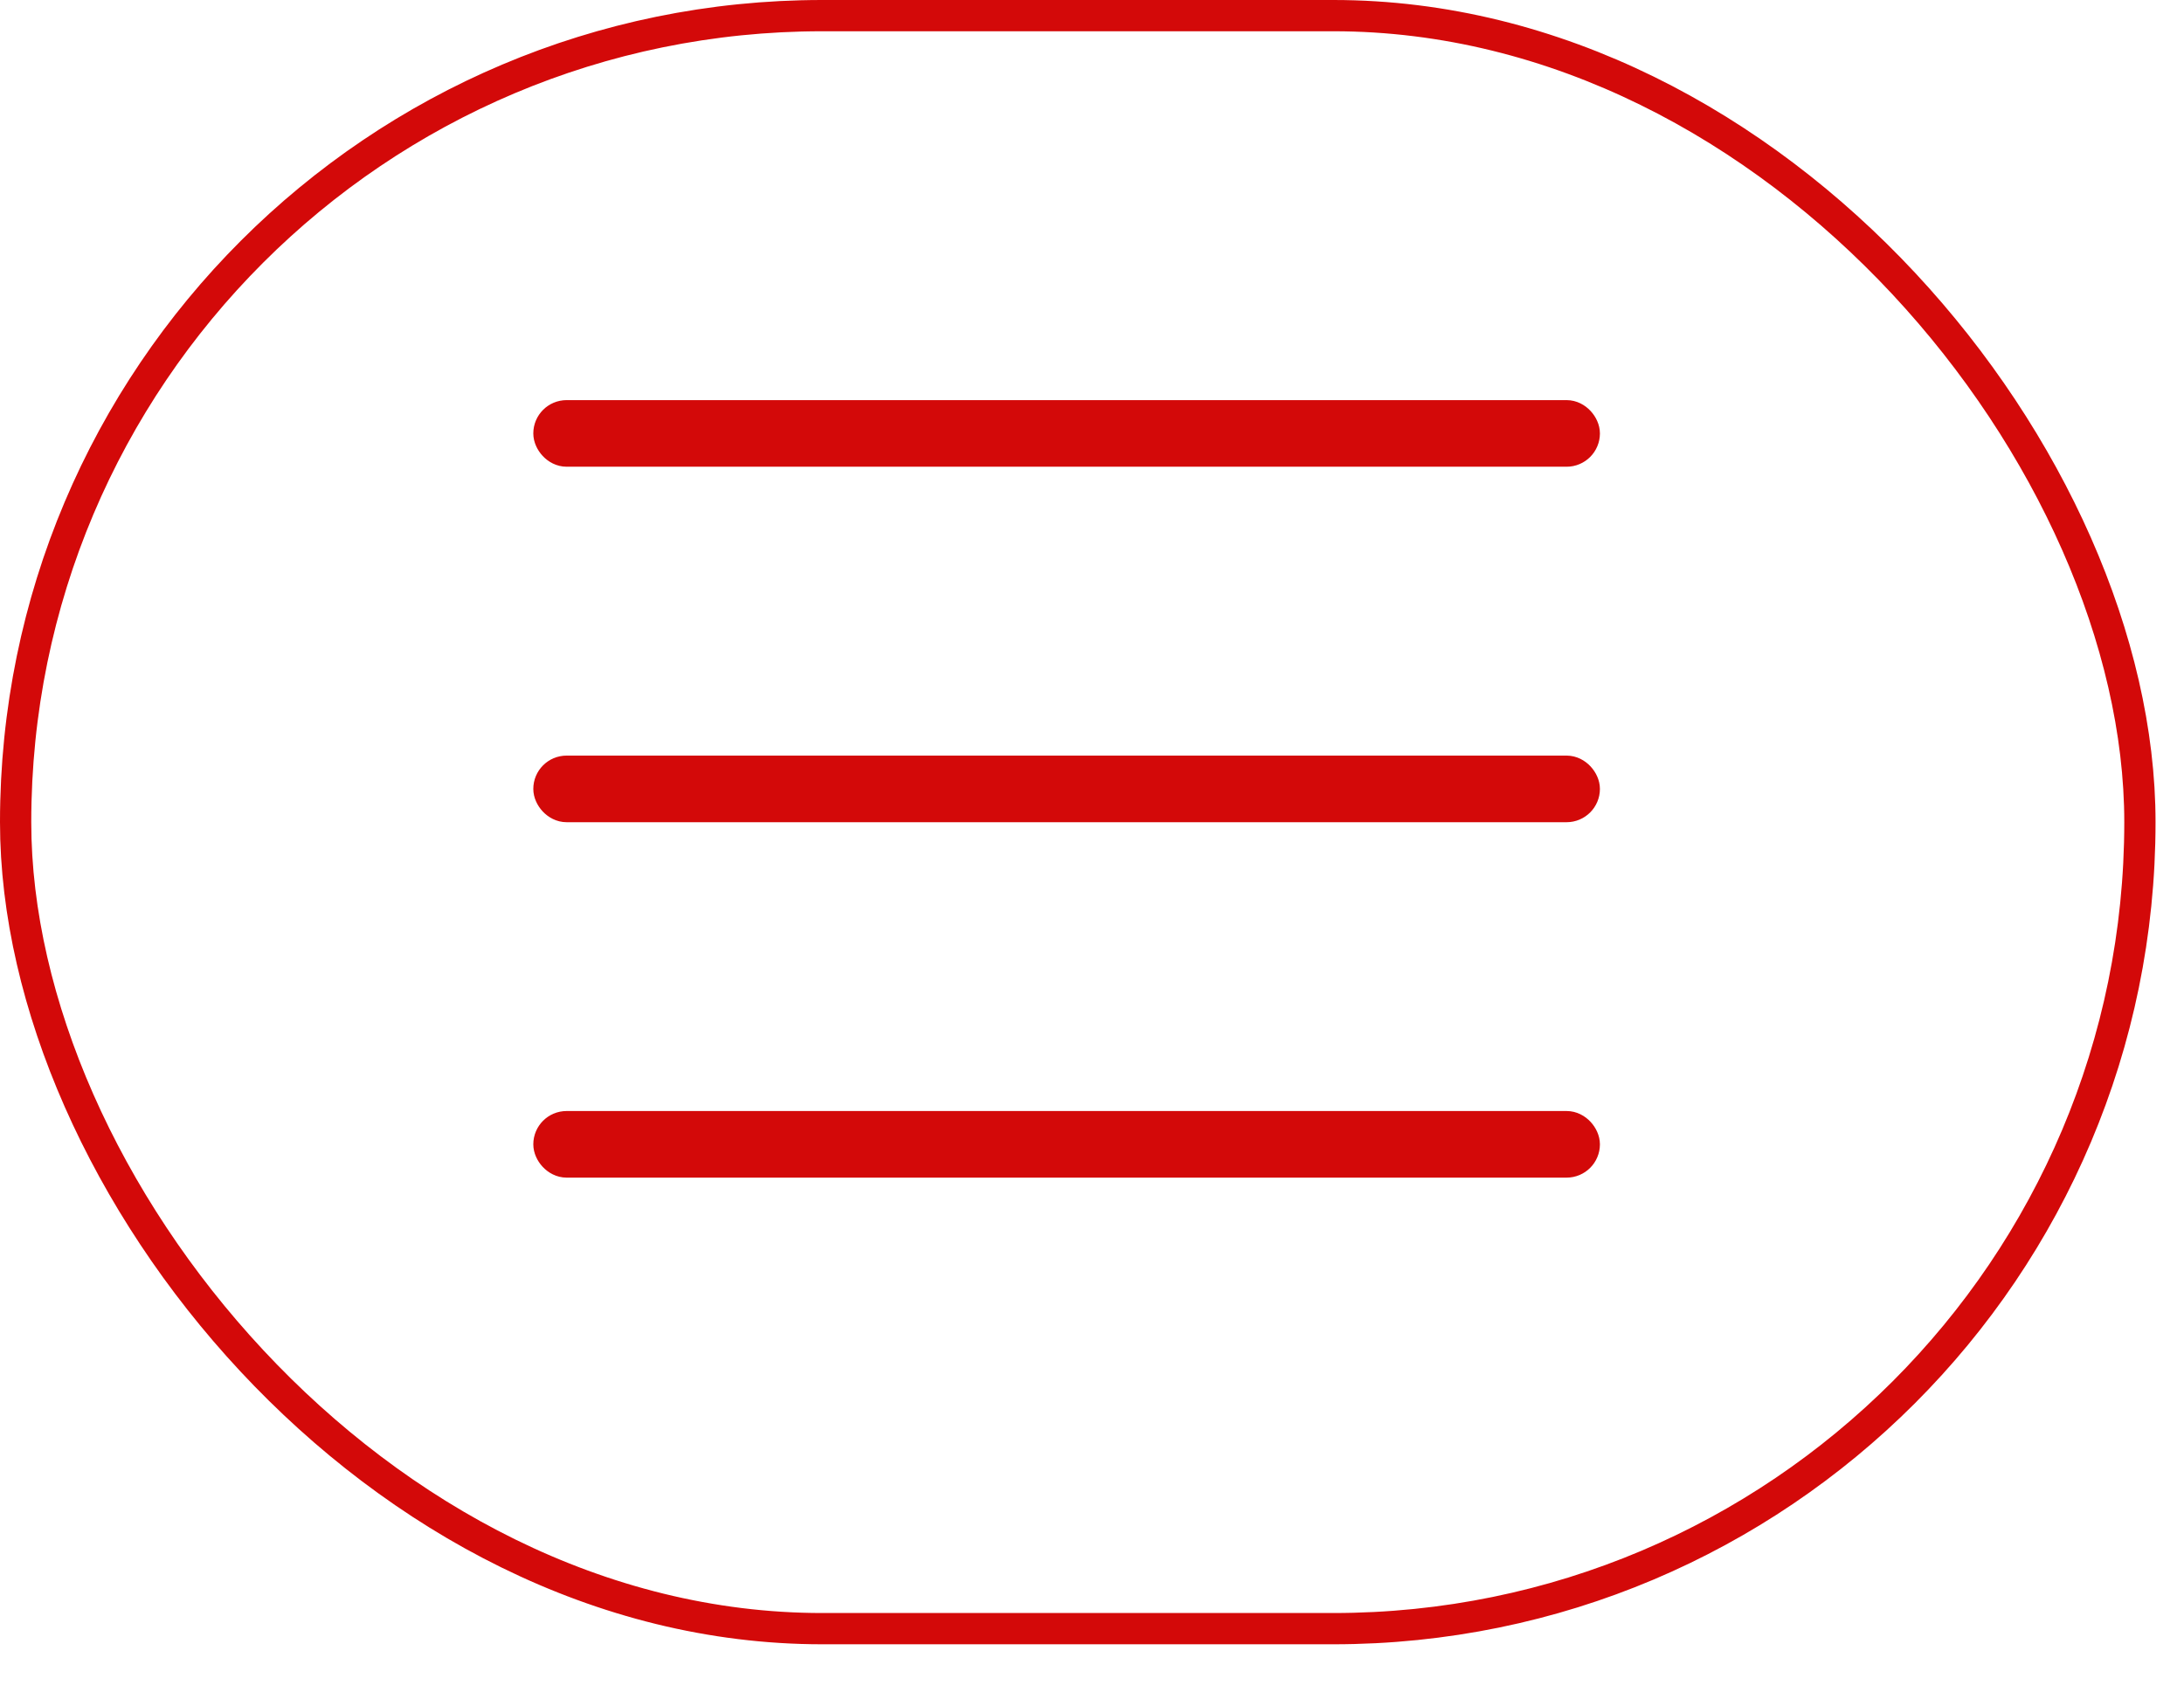
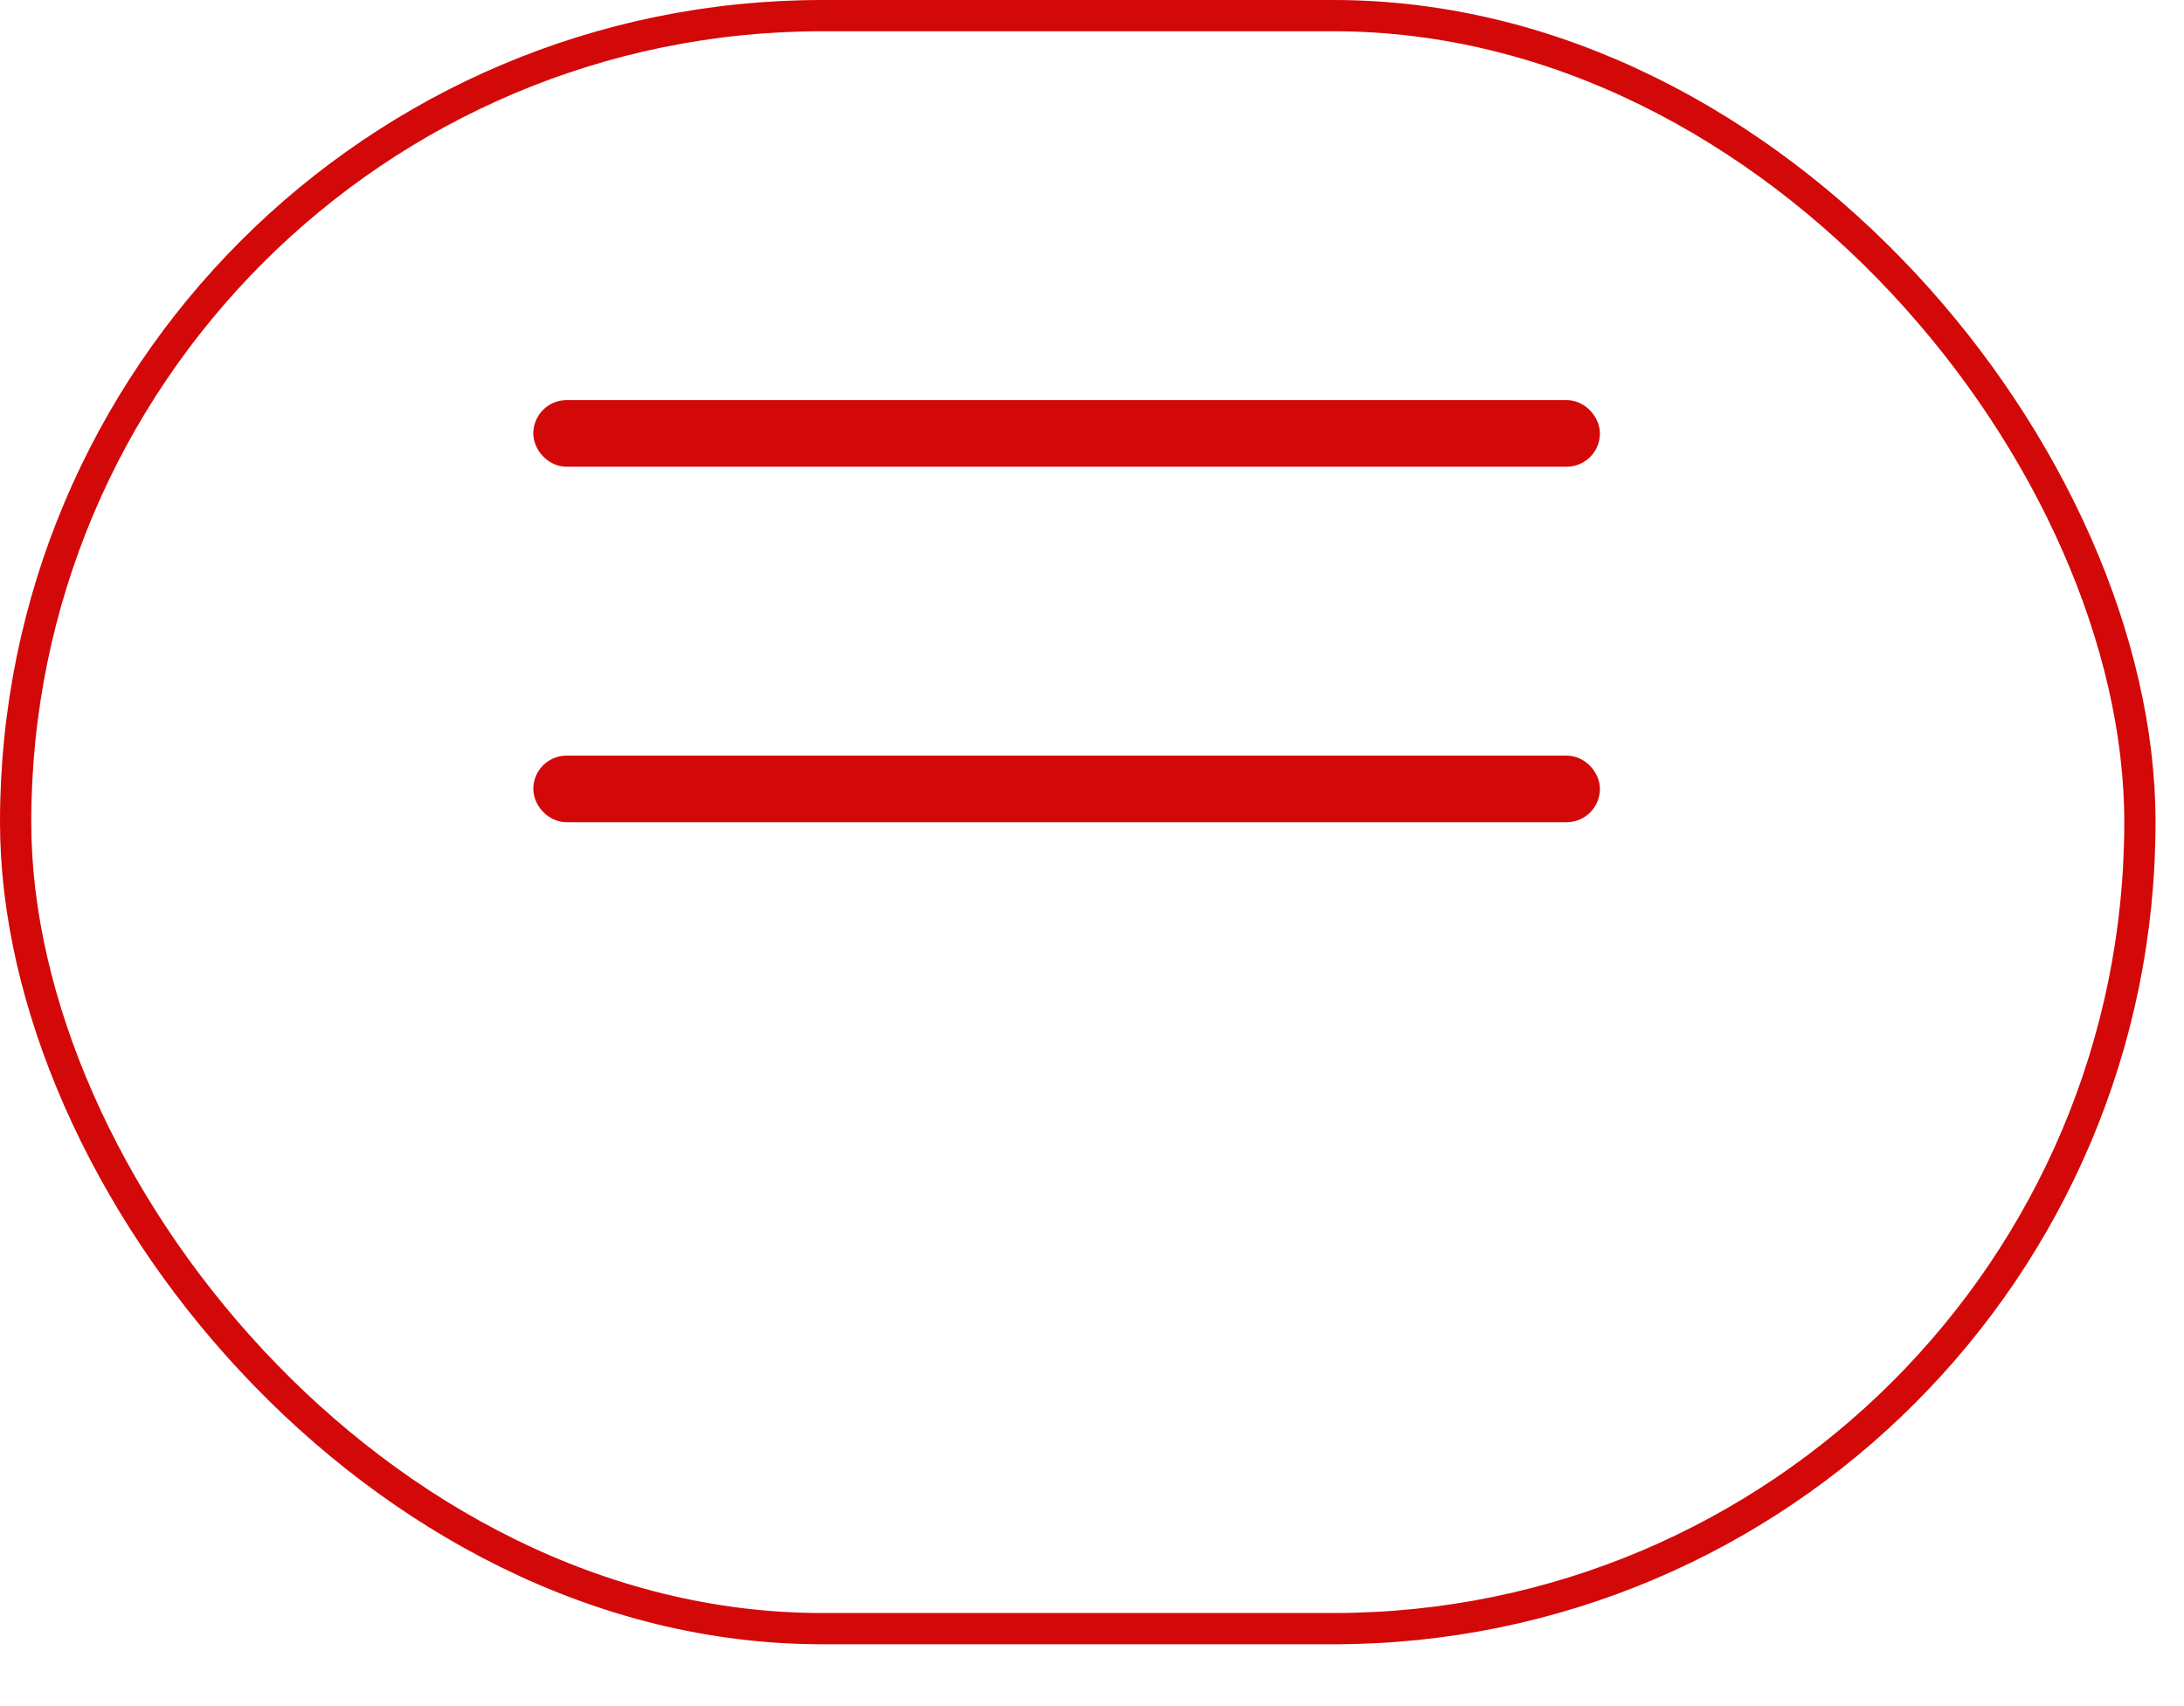
<svg xmlns="http://www.w3.org/2000/svg" width="32" height="25" viewBox="0 0 32 25" fill="none">
  <rect x="8.058" y="6.107" width="15.14" height="0.488" rx="0.244" fill="#D30909" stroke="#D30909" stroke-width="0.488" />
  <rect x="8.058" y="11.316" width="15.14" height="0.488" rx="0.244" fill="#D30909" stroke="#D30909" stroke-width="0.488" />
-   <rect x="8.058" y="16.524" width="15.14" height="0.488" rx="0.244" fill="#D30909" stroke="#D30909" stroke-width="0.488" />
  <rect x="0.229" y="0.229" width="31.125" height="23.636" rx="11.818" stroke="#D30909" stroke-width="0.458" />
</svg>